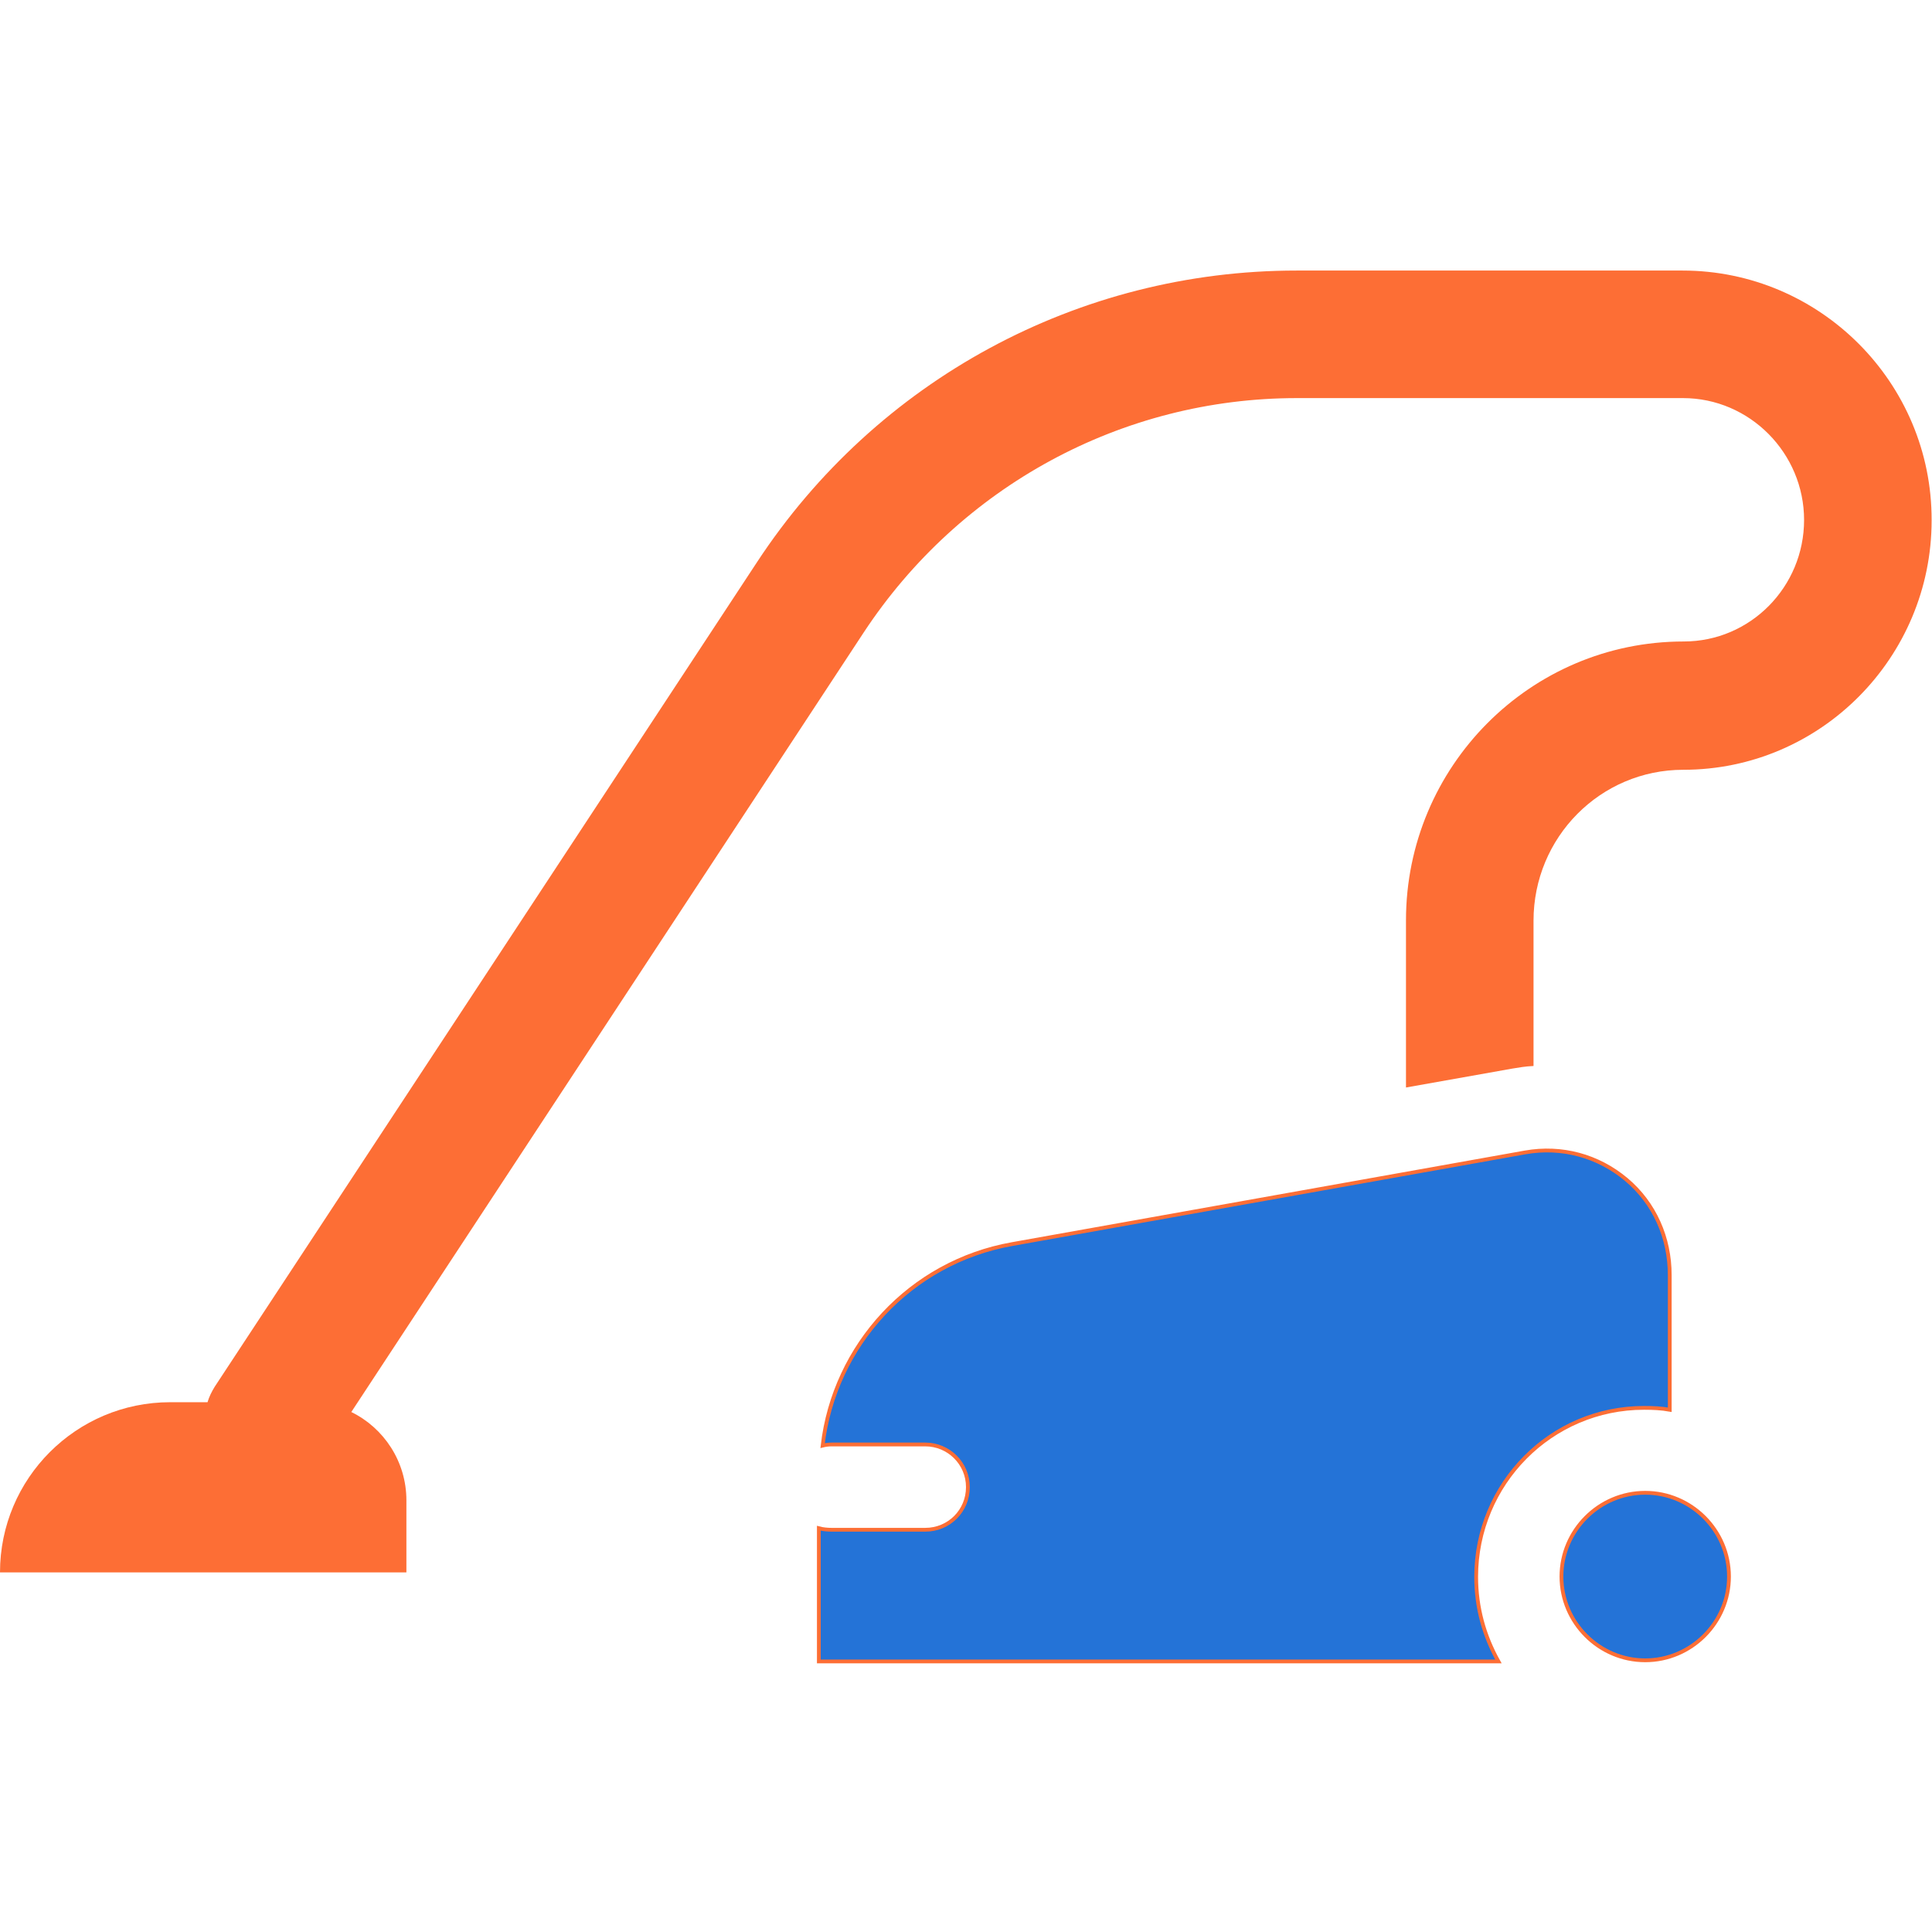
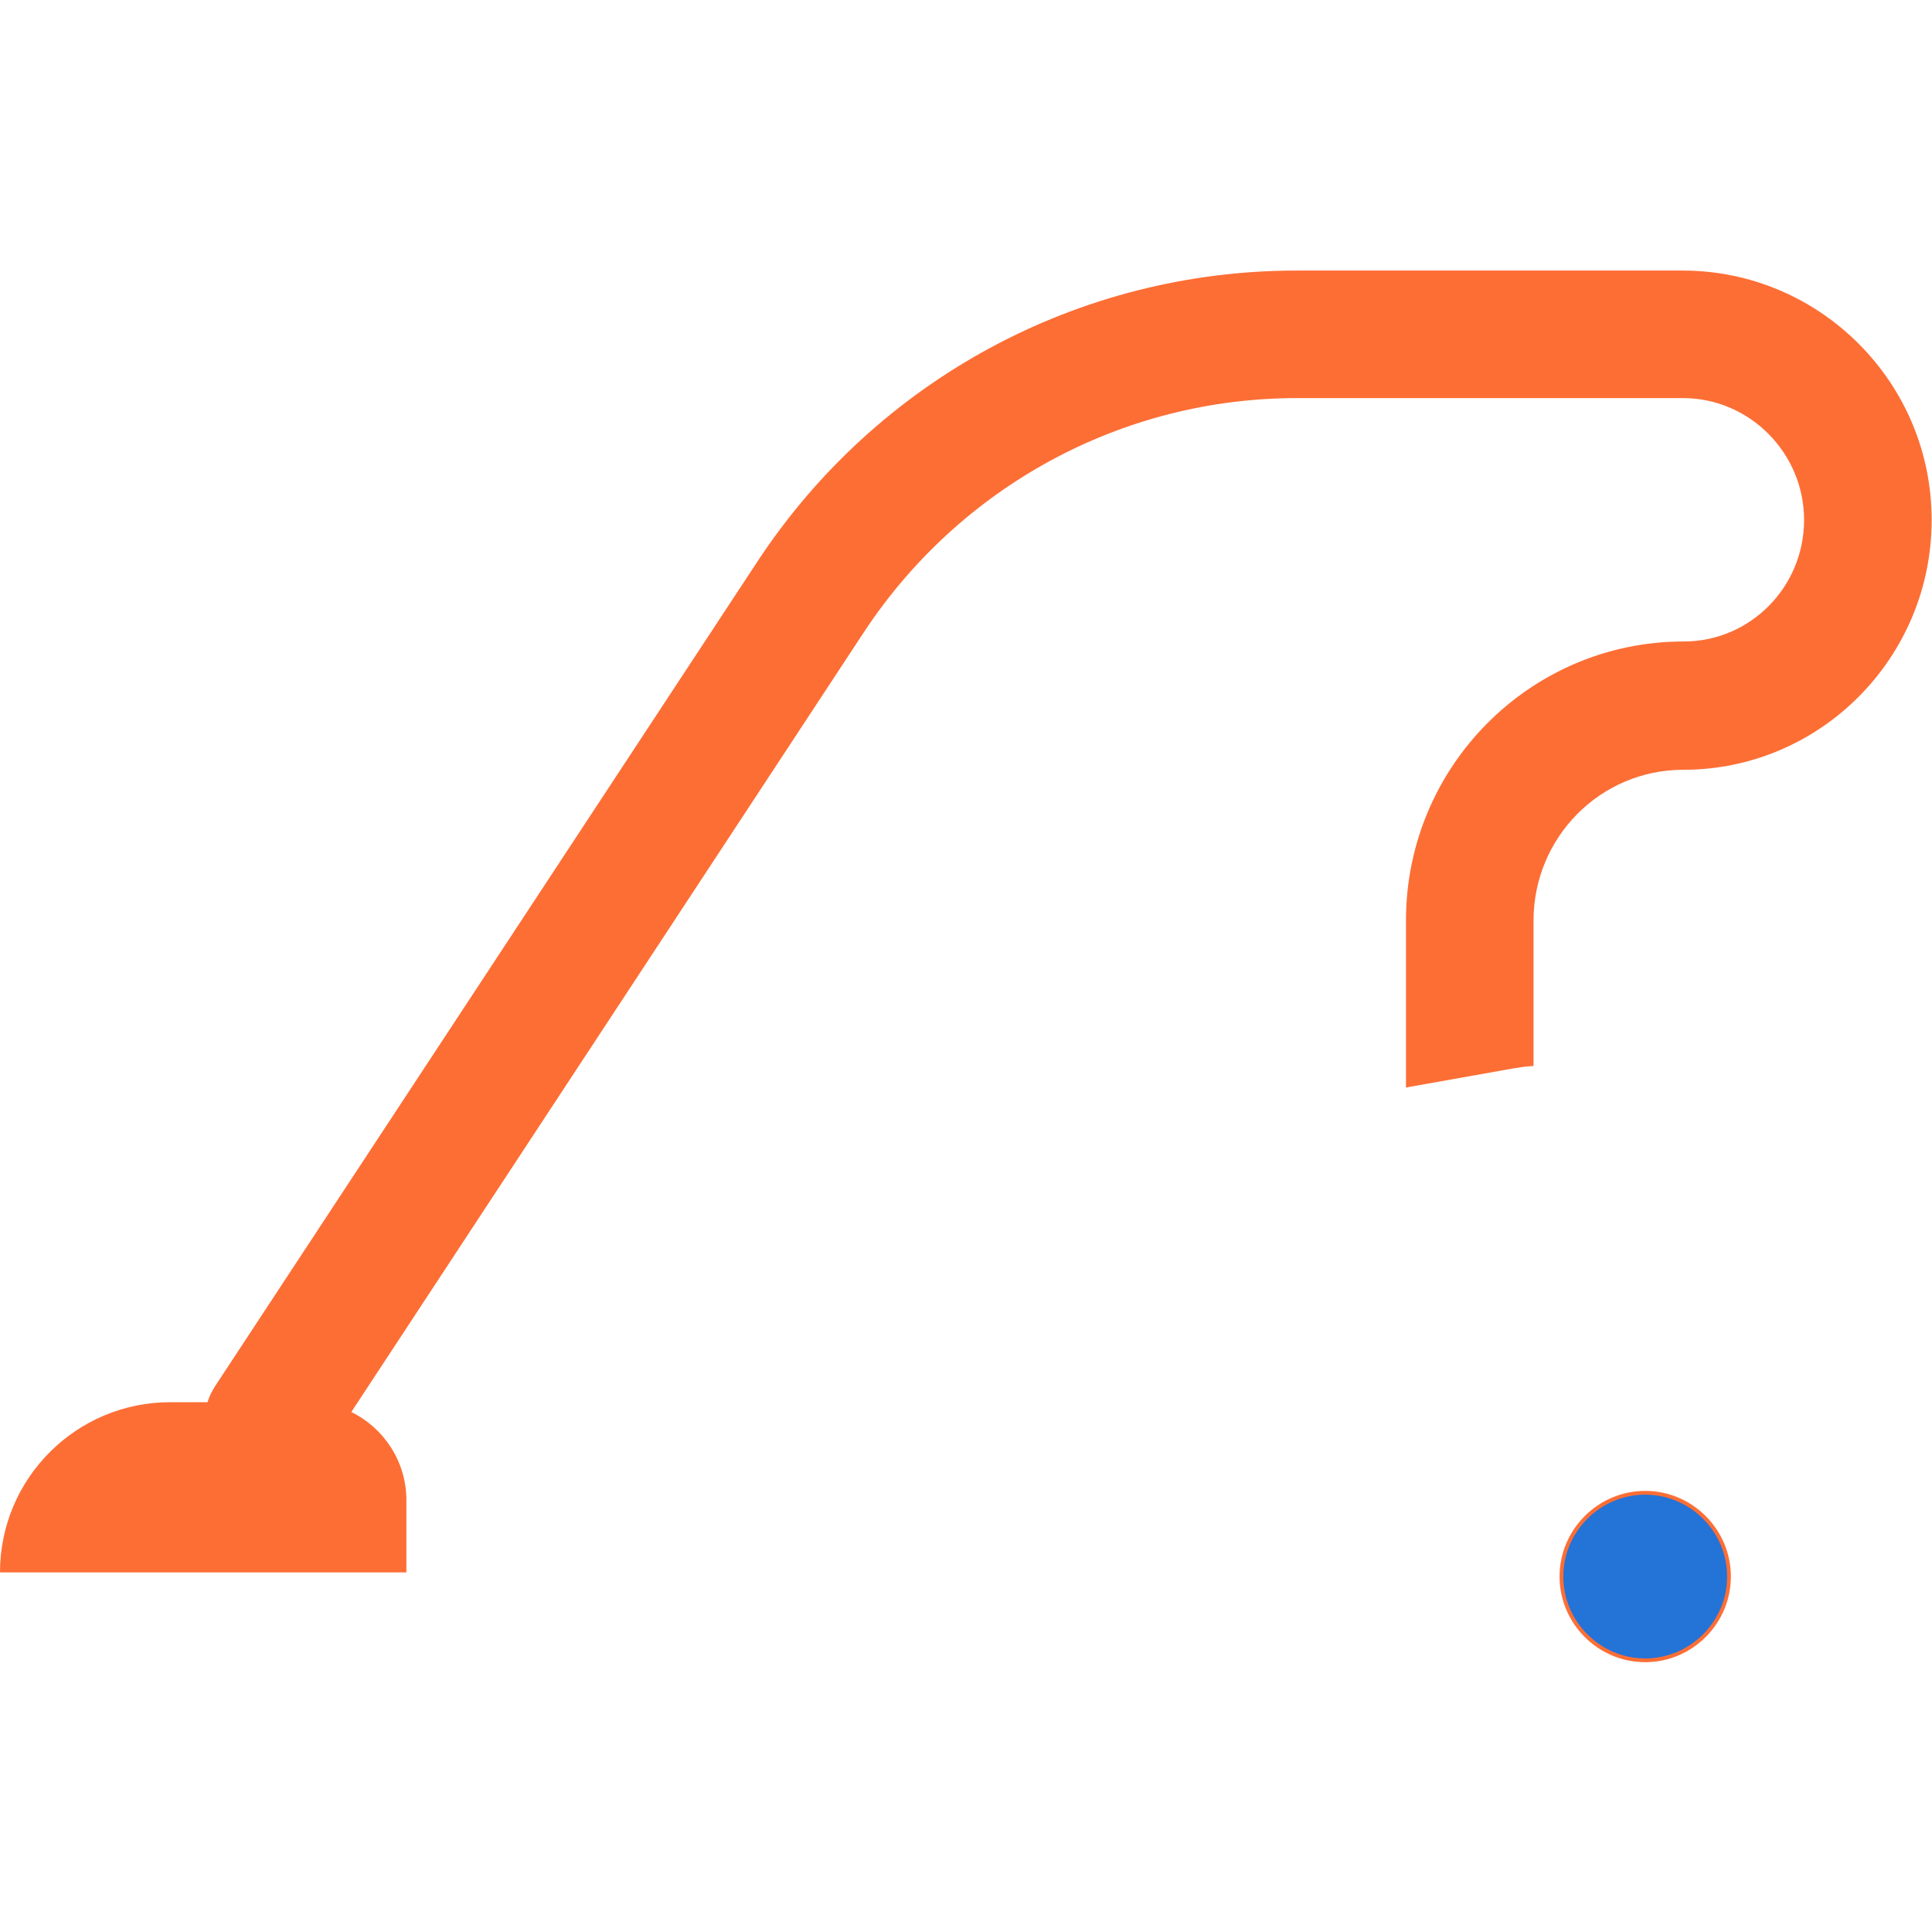
<svg xmlns="http://www.w3.org/2000/svg" version="1.1" id="Layer_1" x="0px" y="0px" viewBox="0 0 512 512" style="enable-background:new 0 0 512 512;" xml:space="preserve">
  <style type="text/css">
	.st0{fill:#FD6E35;}
	.st1{fill:#2473D7;stroke:#FD6E35;stroke-miterlimit:10;}
</style>
  <g>
    <g>
      <path class="st0" d="M445.9,71.7H343.6c-57.8,0-111.3,29-143,77.3L56.9,367.5c-0.8,1.3-1.5,2.7-1.9,4.1h-9.9    C20.2,371.6,0,391.8,0,416.7h107.7v-19.1c0-10.3-6-19.2-14.6-23.4l135.8-206.6c25.5-38.7,68.4-62.1,114.8-62.1h102.3    c17.7,0,32.1,14.6,32.1,32.3S463.9,170,446.2,170c-40.7,0-73.6,33.2-73.6,73.9v44.3l28.1-5c1.9-0.3,3.4-0.6,5.7-0.7v-38.5    c0-22.1,17.7-40,39.7-40c36.4,0,65.8-29.8,65.8-66.1C512,101.4,482.3,71.7,445.9,71.7z" />
    </g>
  </g>
  <g>
    <g>
-       <path class="st1" d="M431,312.6c-7.5-6.3-17.1-8.9-26.8-7.2l-136,24.3c-27,4.8-47.1,26.8-50.2,53.4c0.8-0.2,1.6-0.3,2.4-0.3h24.8    c6.2,0,11.3,5,11.3,11.3s-5,11.3-11.3,11.3h-24.8c-1,0-2.3-0.1-3.4-0.4v35.3h180.1c-3.8-6.8-5.9-14.3-5.9-22.4    c0-24.7,19.8-44.8,44.5-44.8c2.4,0,4.6,0.1,6.8,0.5v-35.7C442.5,328.1,438.5,318.9,431,312.6z" />
-     </g>
+       </g>
  </g>
  <g>
    <g>
      <path class="st1" d="M436,395.6c-12.2,0-22.2,10-22.2,22.2s10,22.2,22.2,22.2c12.2,0,22.2-10,22.2-22.2S448.2,395.6,436,395.6z" />
    </g>
  </g>
</svg>